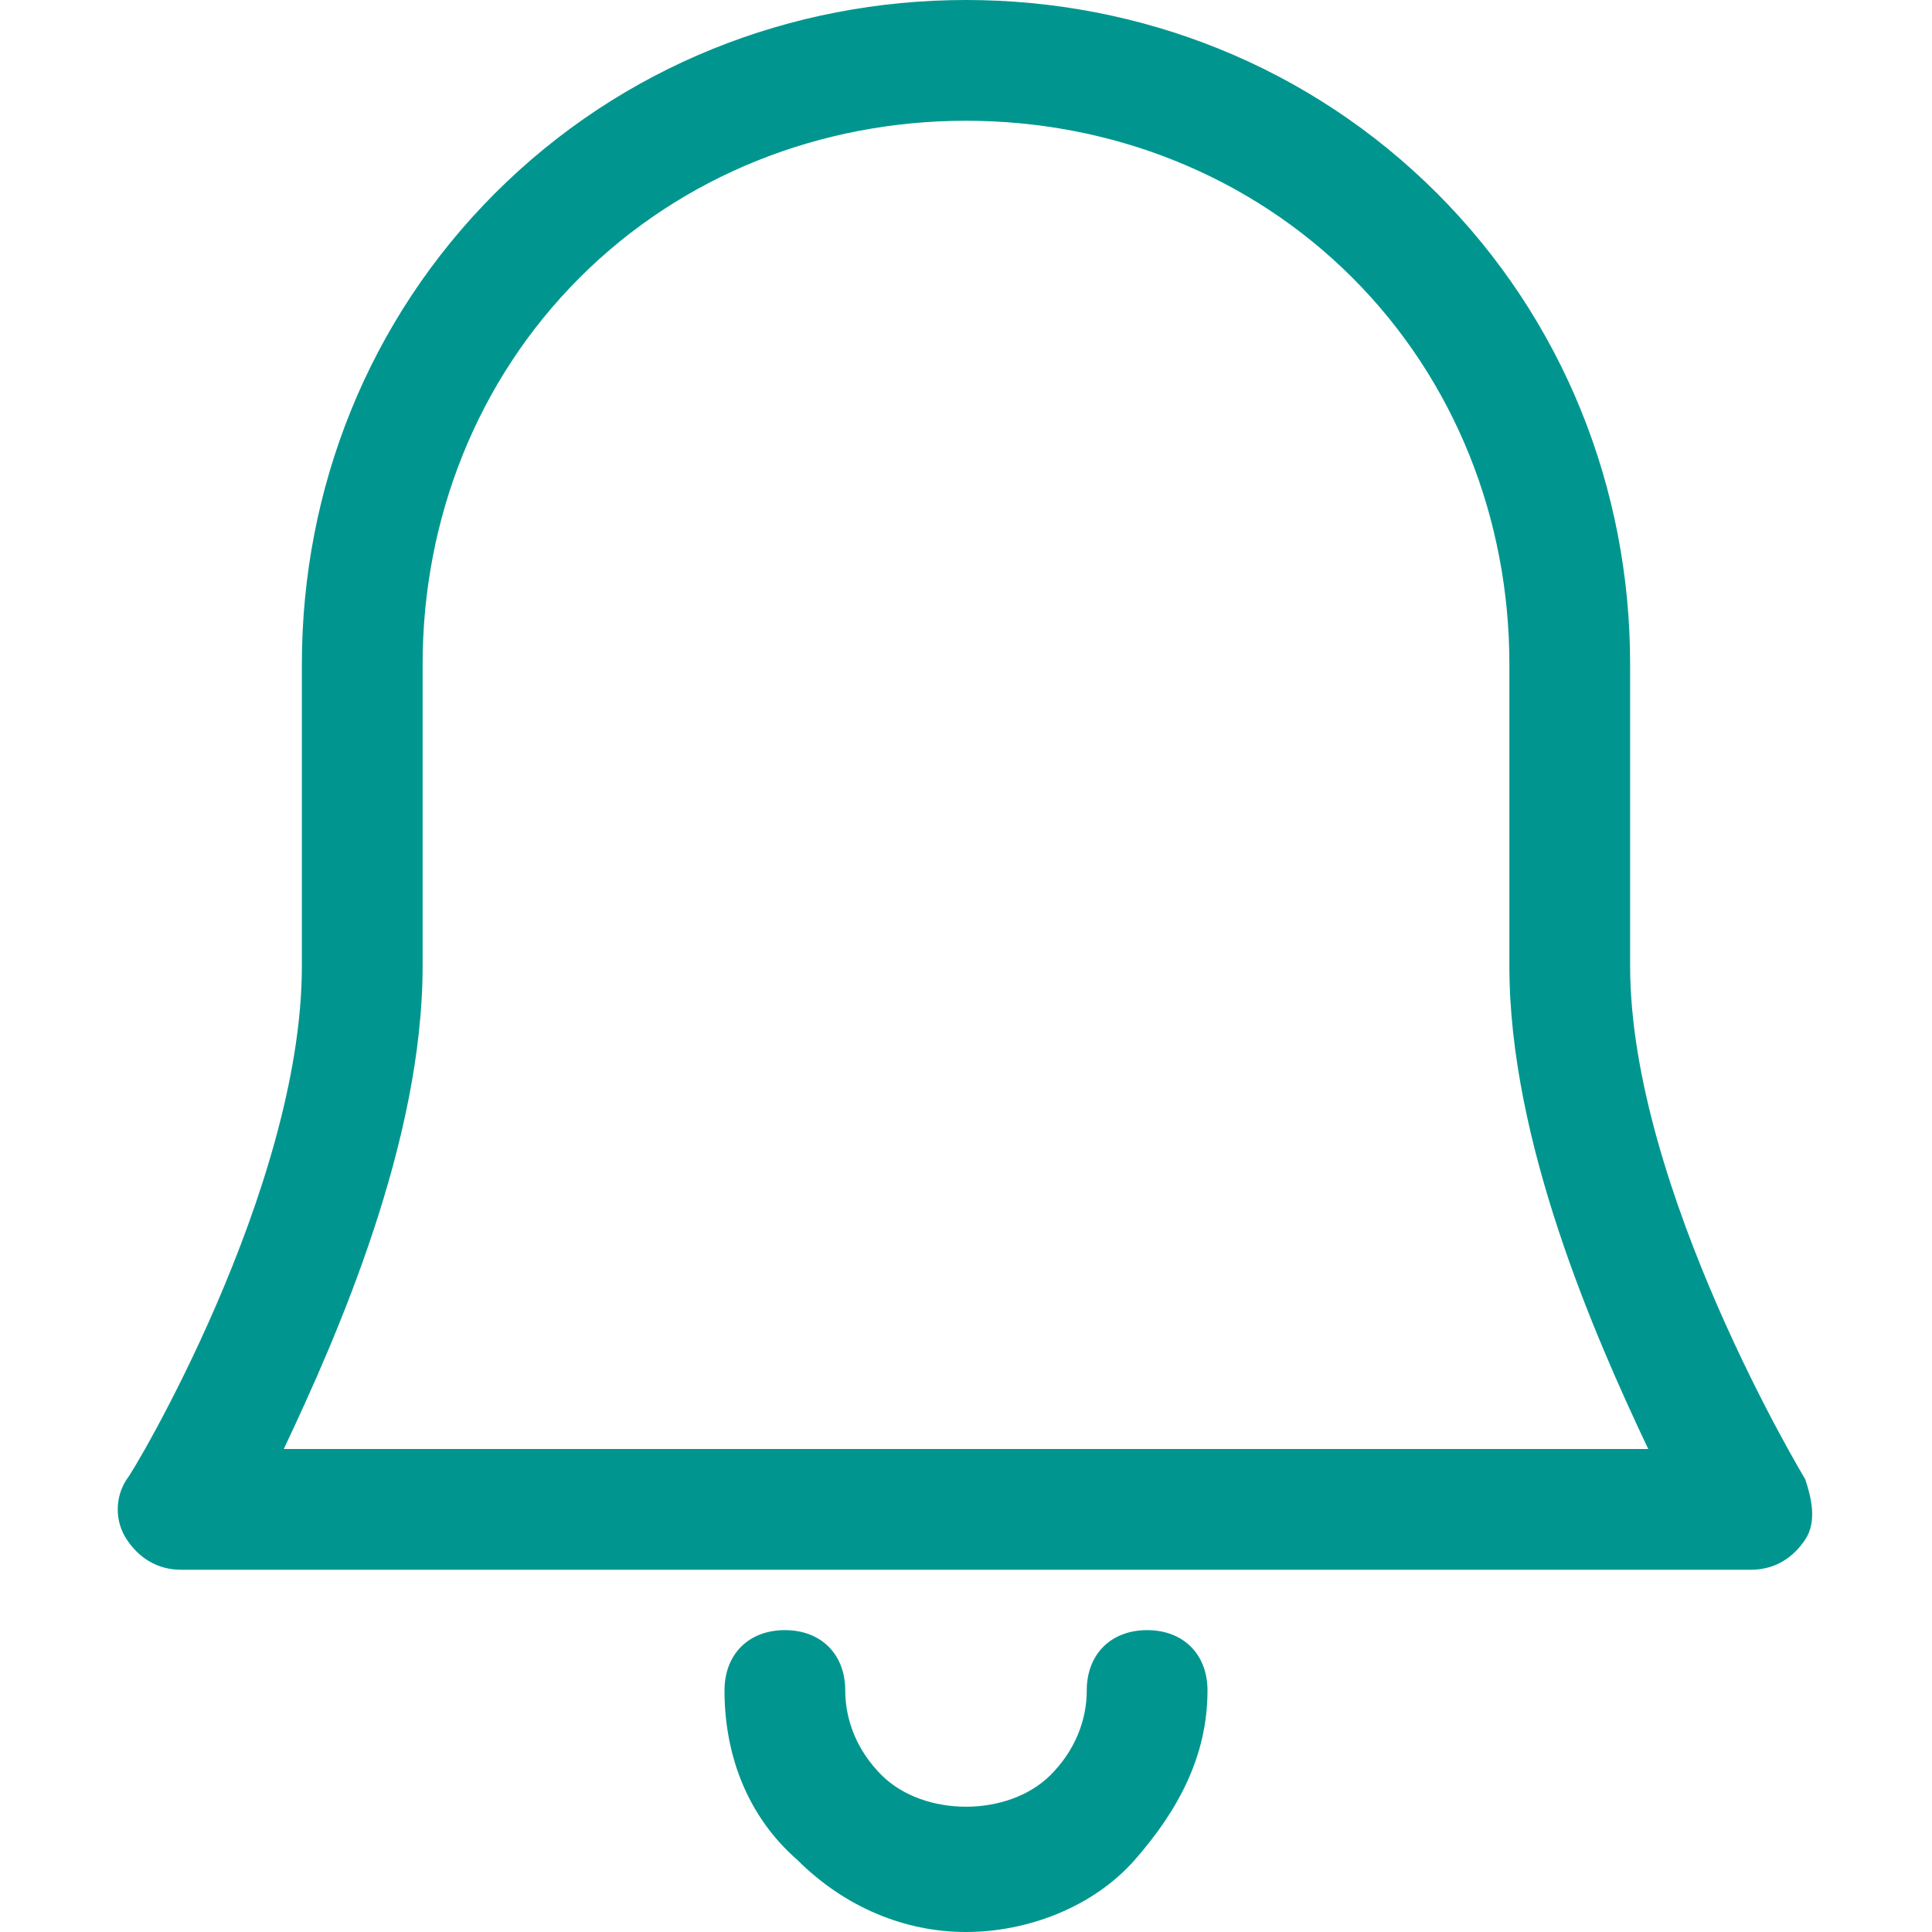
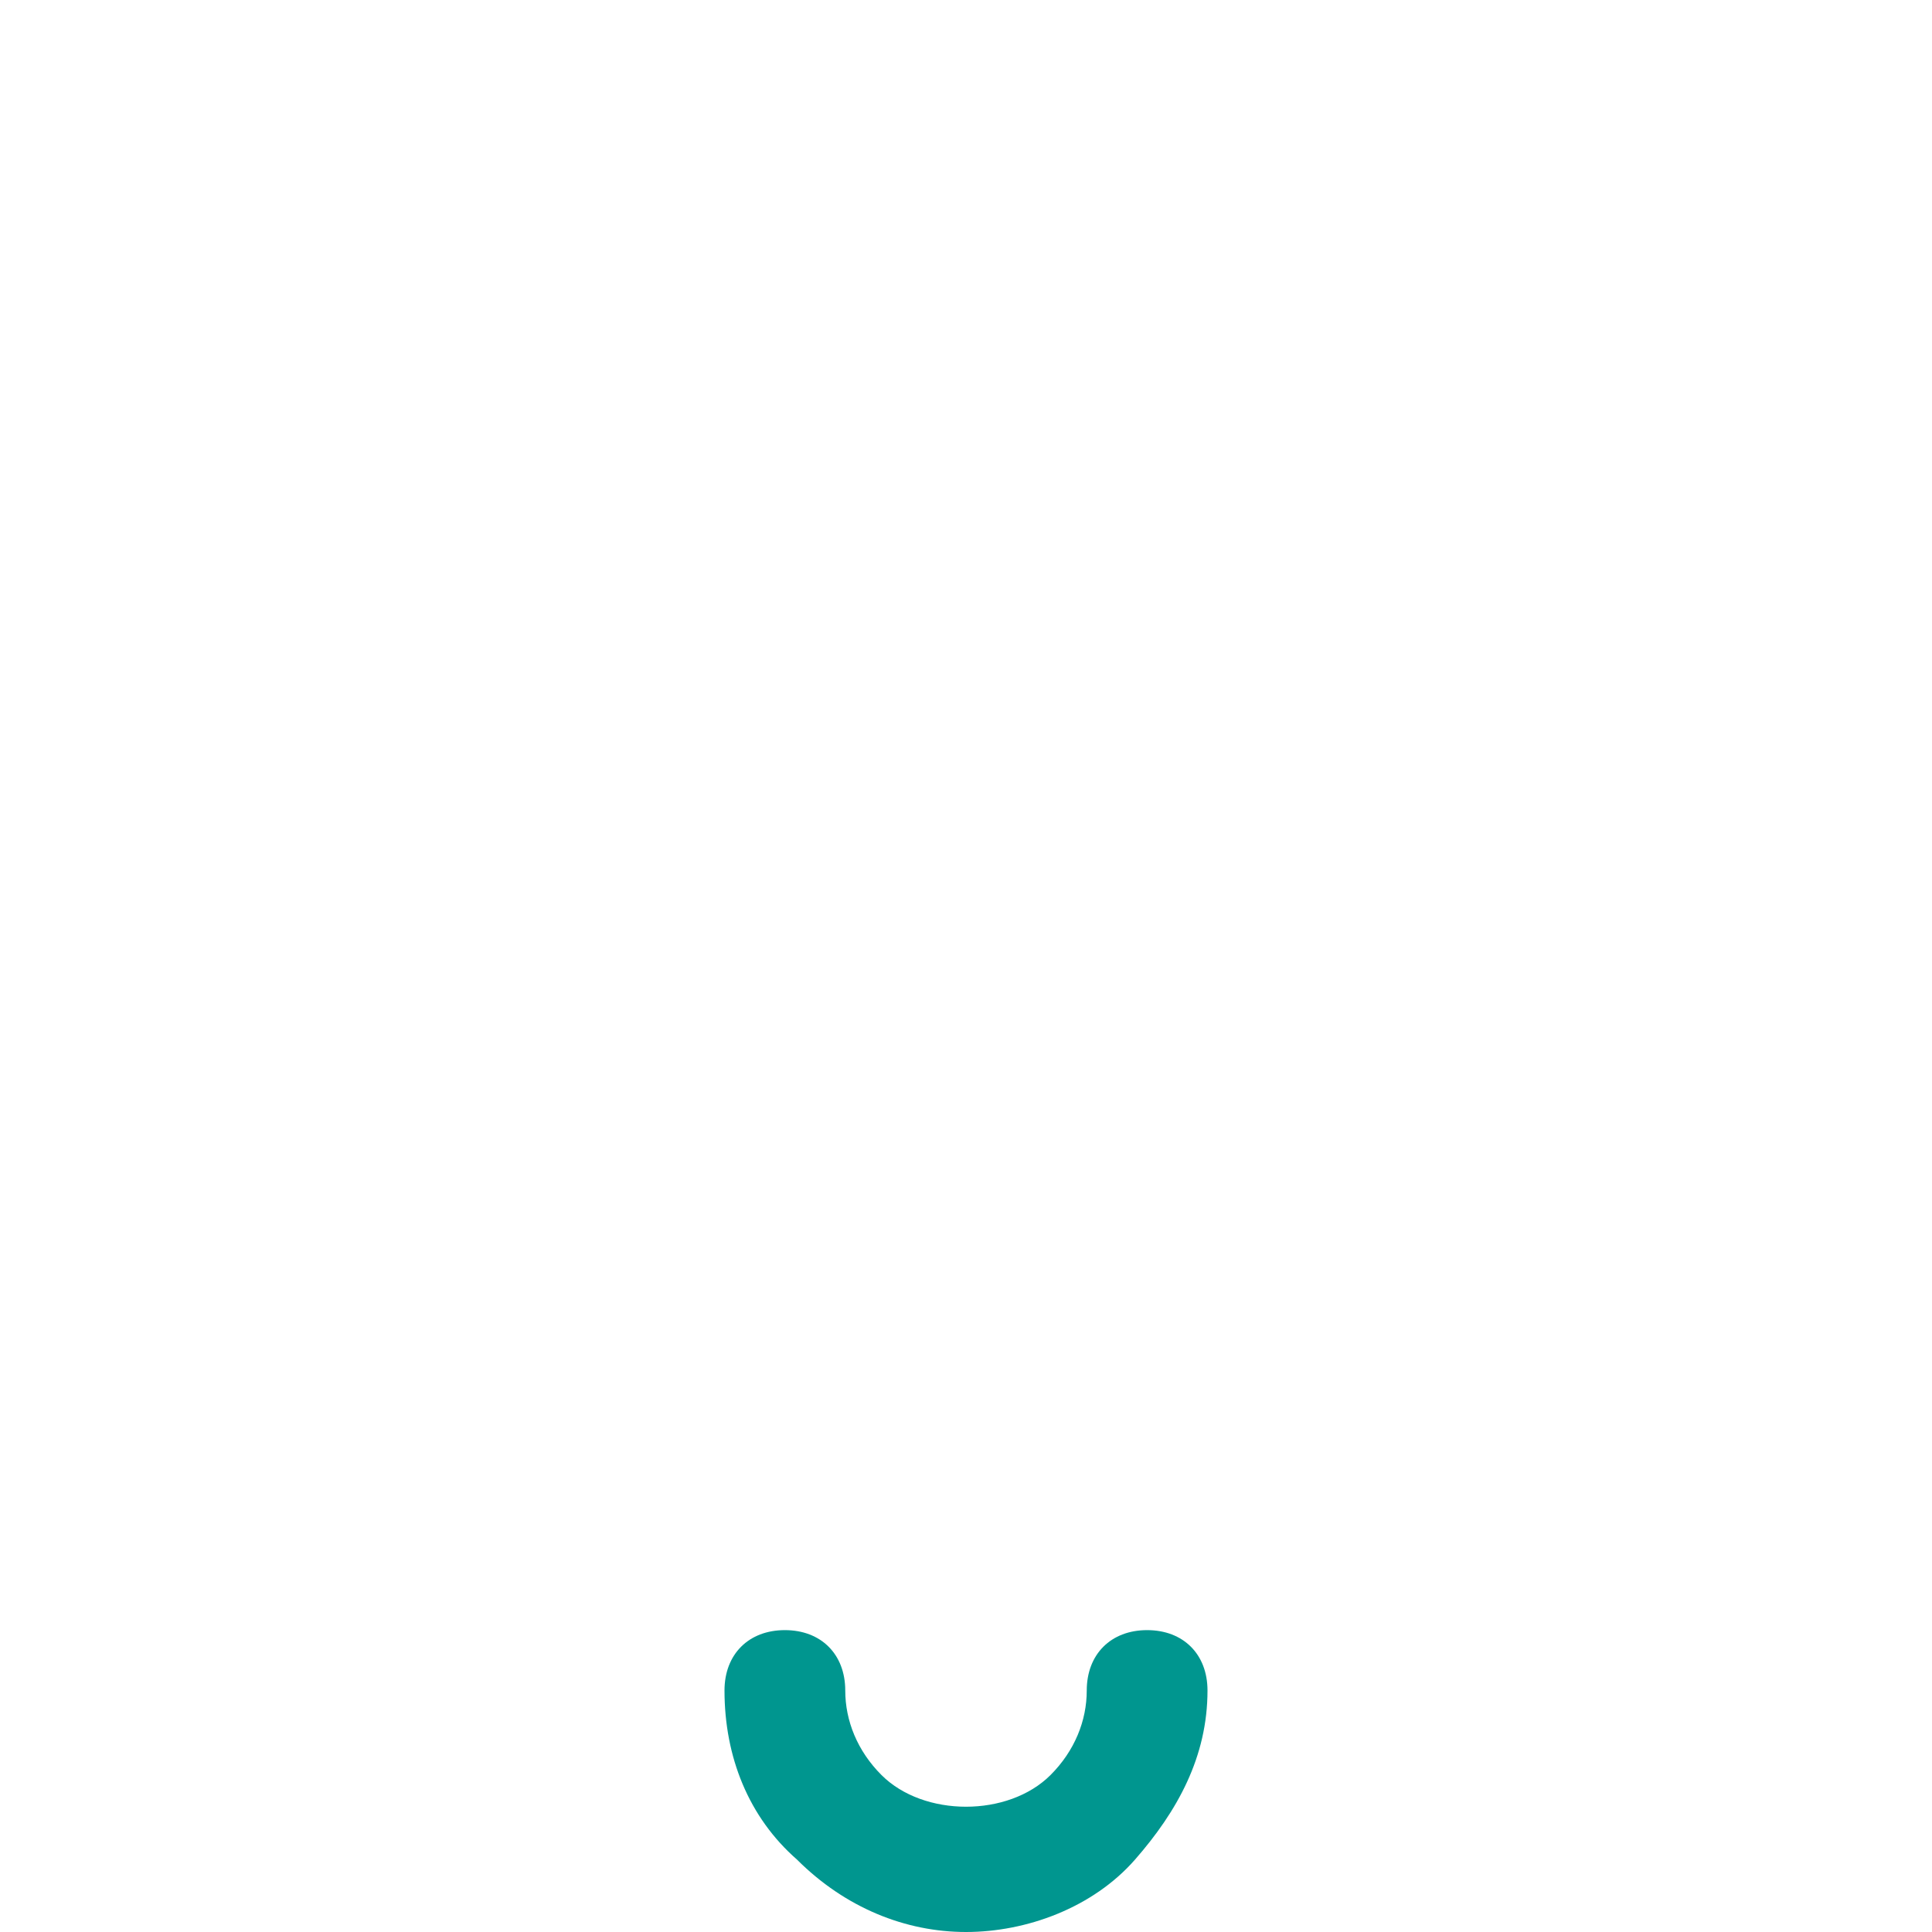
<svg xmlns="http://www.w3.org/2000/svg" id="Layer_1" data-name="Layer 1" viewBox="0 0 32 32">
  <path d="M19 27C18.4 27 18 27.4 18 28C18 28.5 17.8 29 17.4 29.4C16.7 30.1 15.3 30.1 14.6 29.4C14.2 29 14 28.5 14 28C14 27.4 13.6 27 13 27C12.4 27 12 27.4 12 28C12 29.1 12.4 30.1 13.2 30.8C14 31.6 15 32 16 32C17 32 18.1 31.6 18.8 30.8C19.5 30 20 29.1 20 28C20 27.4 19.6 27 19 27Z" fill="#00968F" />
-   <path d="M29.9 24.5C29.9 24.5 27 19.7 27 16V11C27 8.1 25.9 5.3 23.8 3.2C21.7 1.1 18.9 0 16 0C13.1 0 10.3 1.1 8.2 3.2C6.1 5.3 5 8.1 5 11V16C5 19.7 2.2 24.4 2.1 24.5C1.9 24.8 1.9 25.2 2.1 25.5C2.3 25.8 2.6 26 3 26H29C29.4 26 29.7 25.8 29.9 25.5C30.1 25.2 30 24.8 29.9 24.5ZM4.7 24C5.6 22.1 7 18.9 7 16V11C7 8.6 7.9 6.3 9.6 4.6C11.3 2.9 13.6 2 16 2C18.4 2 20.7 2.9 22.4 4.6C24.1 6.3 25 8.6 25 11V16C25 18.9 26.4 22.1 27.3 24H4.7Z" fill="#00968F" />
</svg>